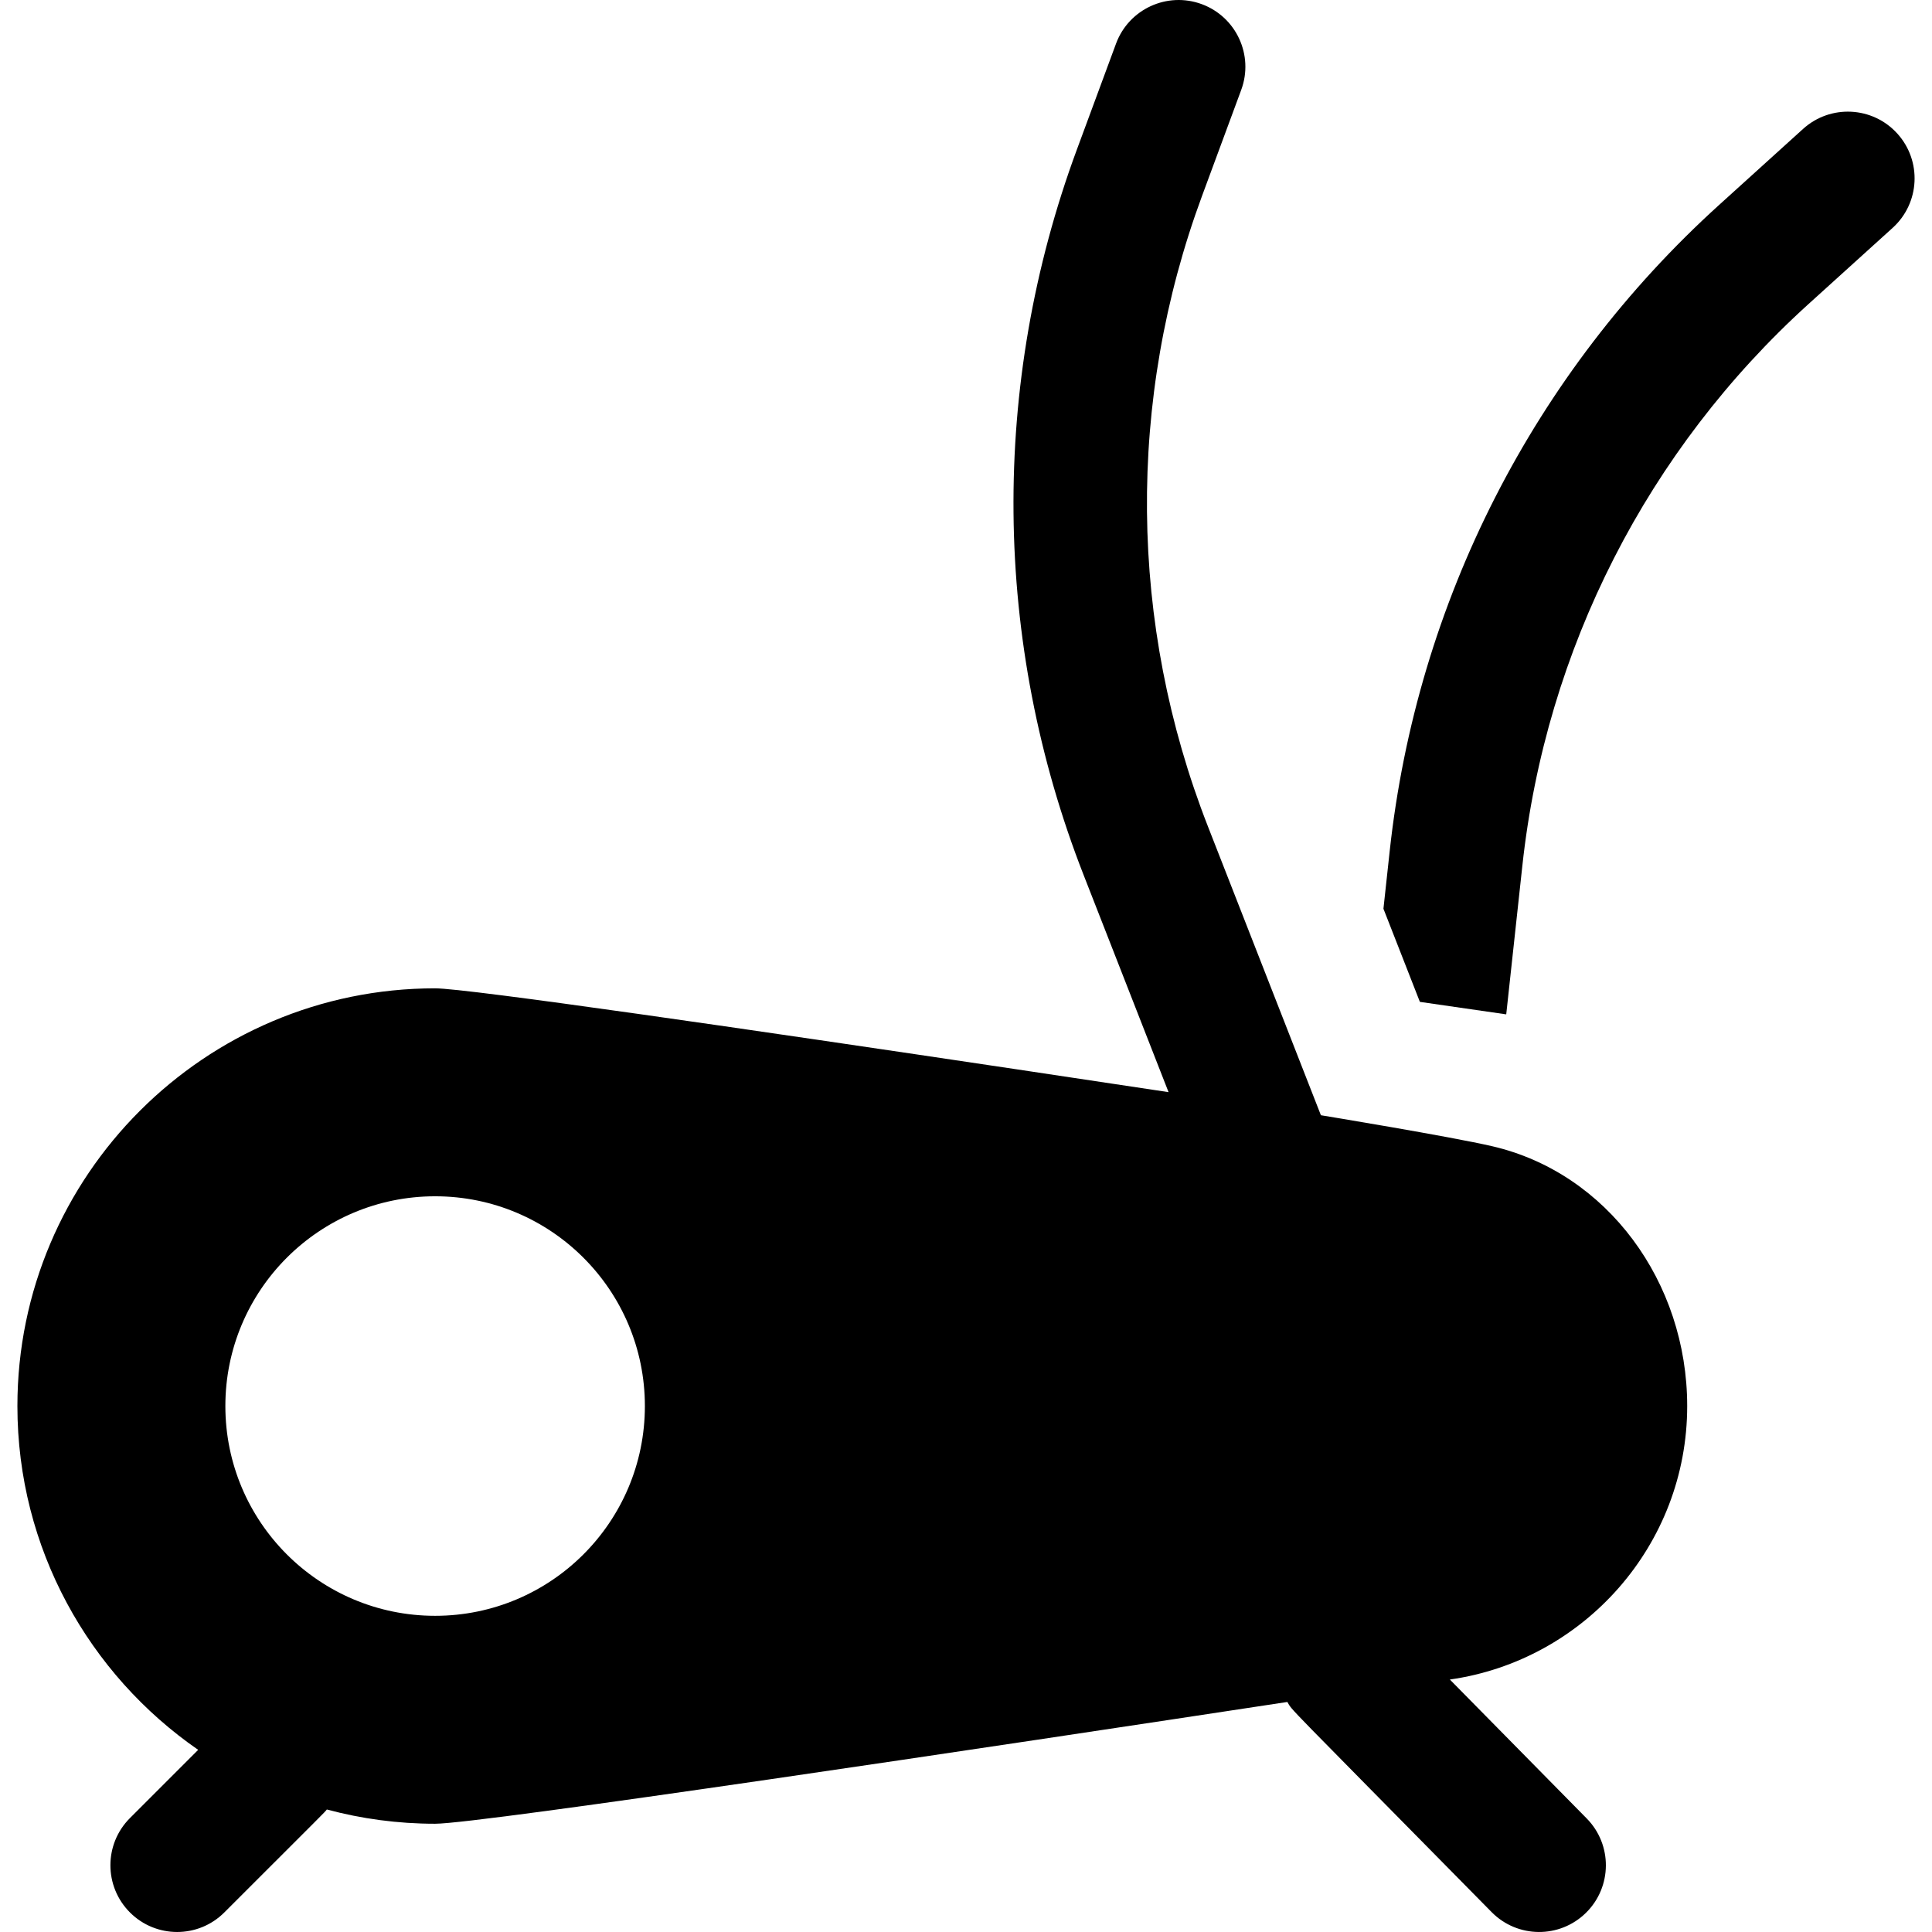
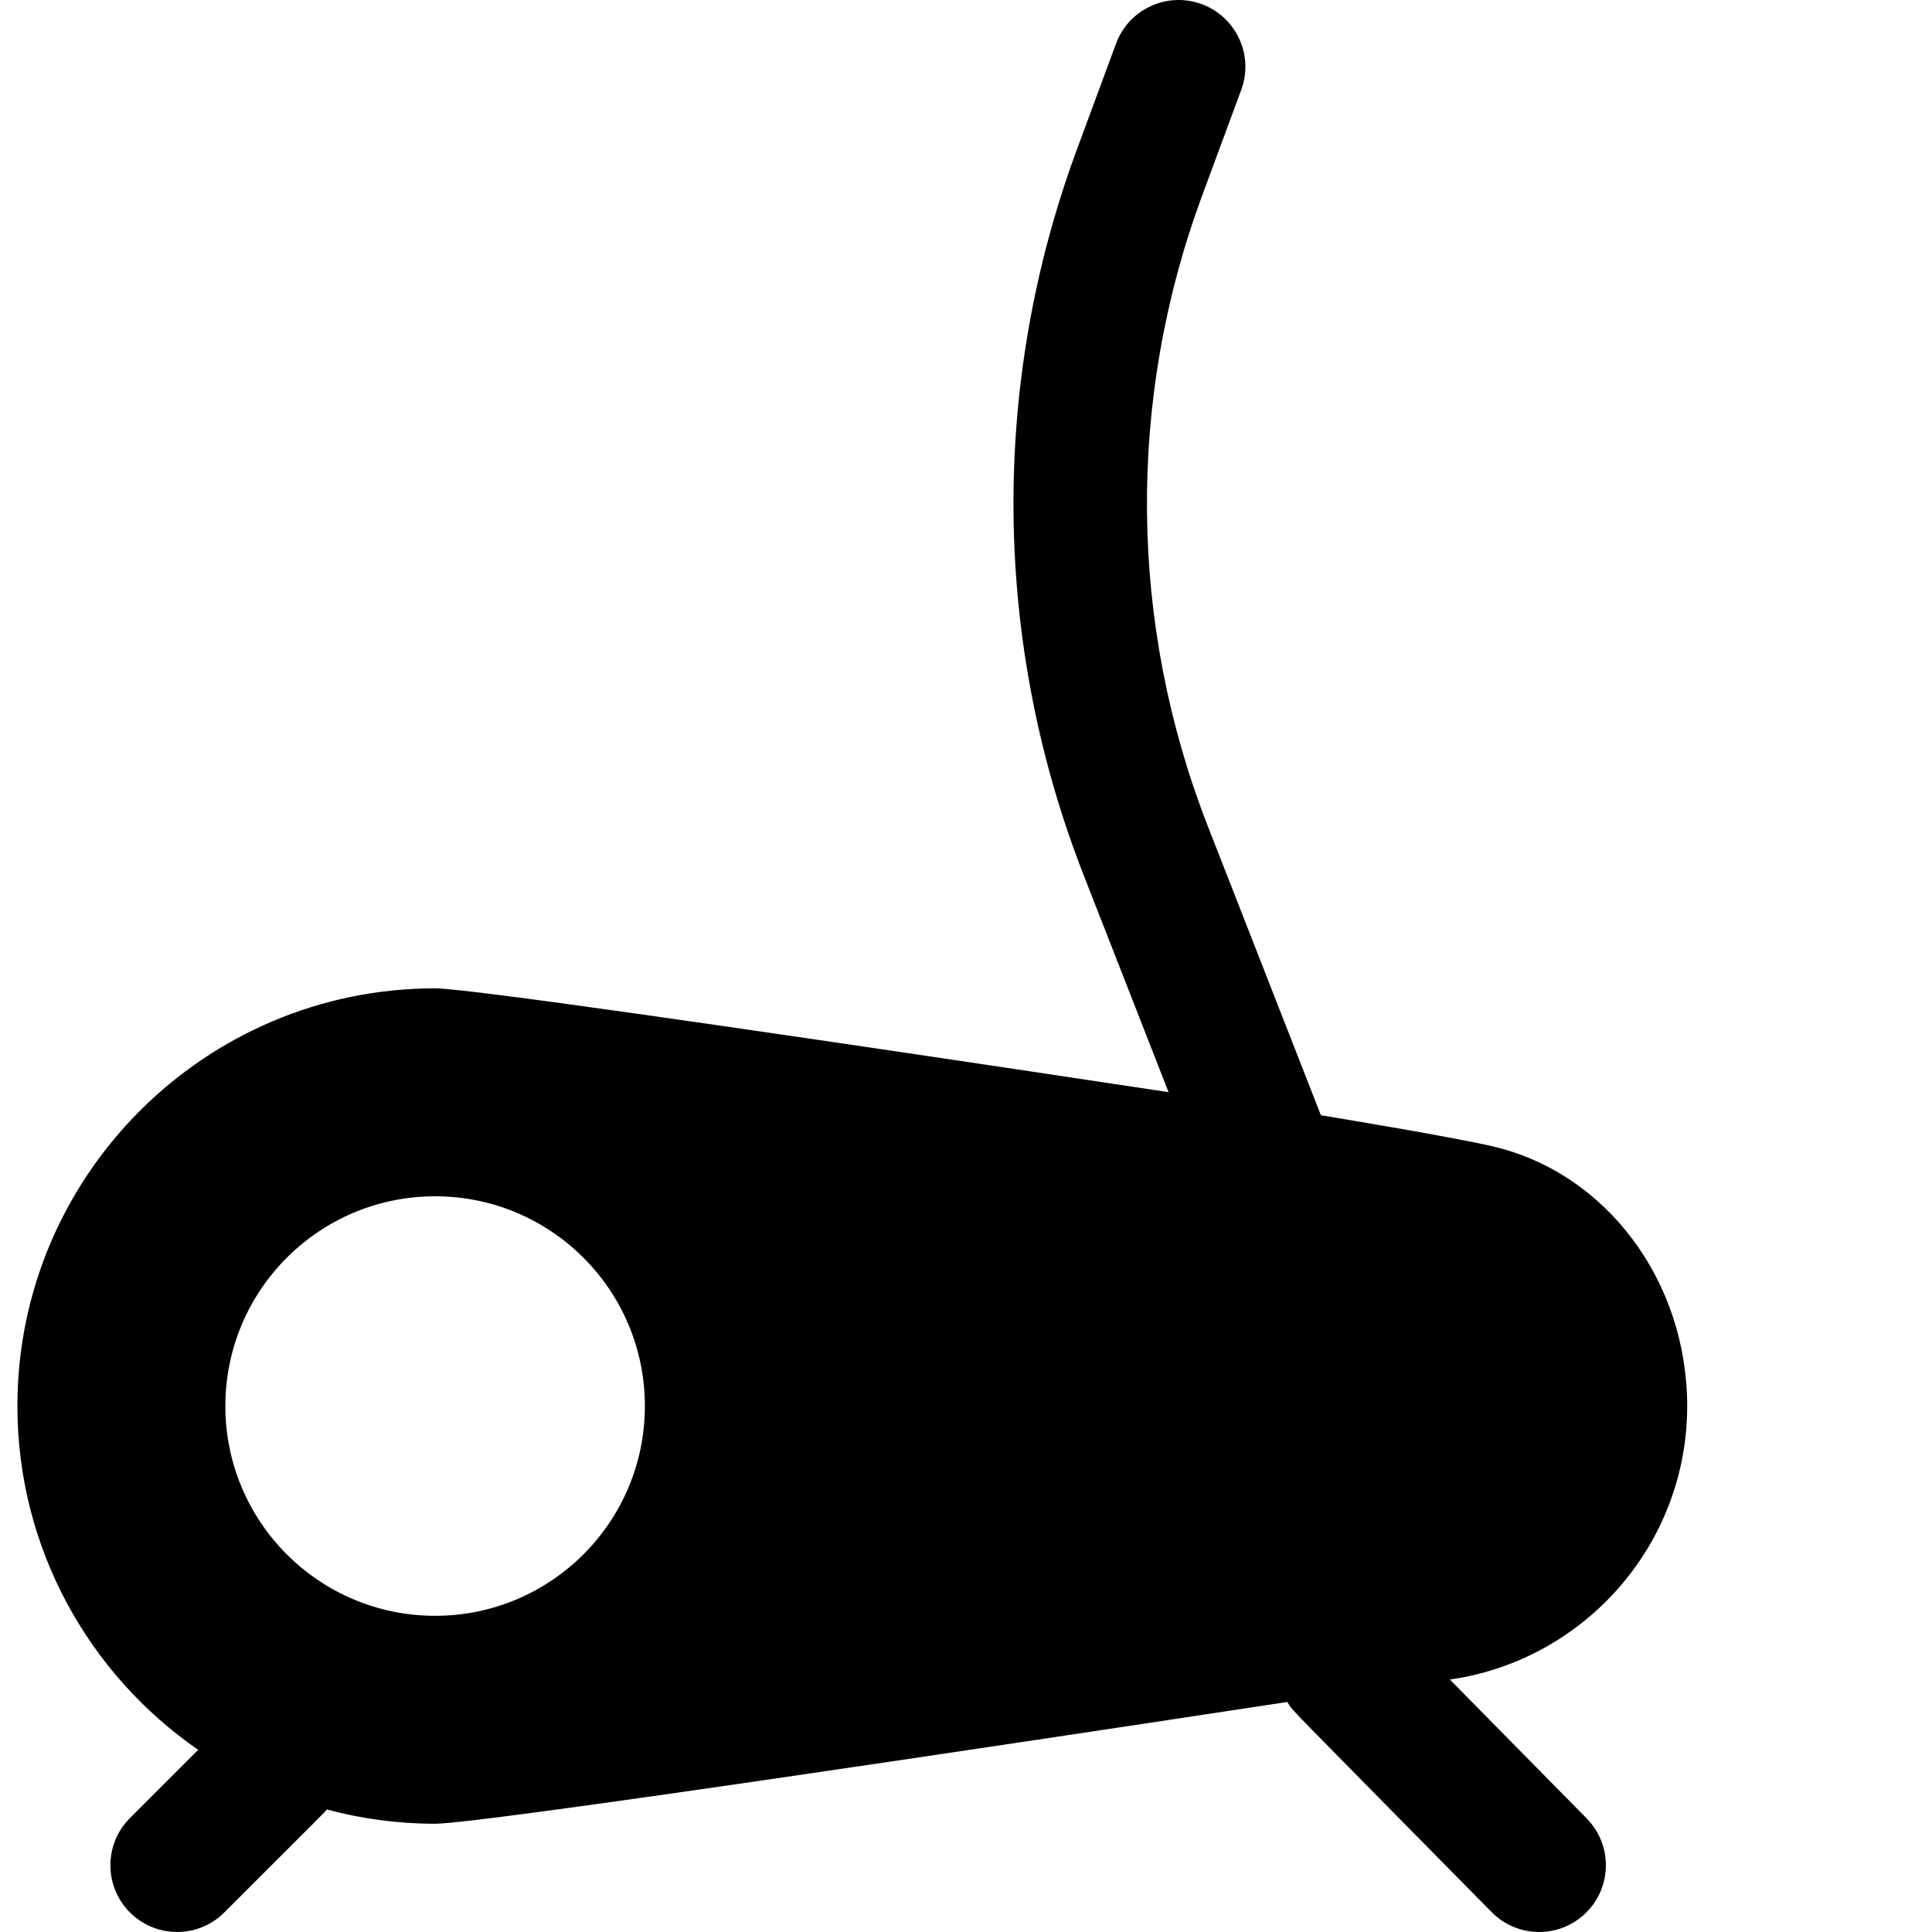
<svg xmlns="http://www.w3.org/2000/svg" version="1.1" id="Layer_1" x="0px" y="0px" viewBox="0 0 512.001 512.001" style="enable-background:new 0 0 512.001 512.001;" xml:space="preserve">
  <g>
    <g>
      <path d="M384.228,445.094c35.501-5.039,62.897-35.609,62.897-72.477c0-32.859-21.18-61.77-51.631-68.844    c-11.201-2.602-45.441-8.223-45.441-8.223l-29.933-76.52c-20.999-53.684-21.559-113.026-1.573-167.095l10.391-28.113    c3.386-9.162-1.295-19.332-10.457-22.72c-9.165-3.386-19.333,1.296-22.72,10.457l-10.391,28.113    c-22.993,62.206-22.35,130.48,1.81,192.242l22.499,57.516c-12.876-1.944-26.507-3.994-40.351-6.064    c-70.092-10.48-145.478-21.447-154.018-21.447c-61.039,0-110.698,49.658-110.698,110.697c0,37.74,18.988,71.122,47.907,91.113    l-18.081,18.081c-6.906,6.906-6.906,18.103,0,25.01c6.905,6.906,18.103,6.907,25.01,0c27.972-27.971,26.224-26.153,27.172-27.284    c9.155,2.459,18.771,3.778,28.691,3.778c11.918,0,148.774-20.552,225.852-32.273c1.571,2.615-2.279-1.583,54.128,55.684    c6.854,6.958,18.05,7.043,25.008,0.19c6.958-6.854,7.044-18.05,0.19-25.008L384.228,445.094z M115.312,428.207    c-30.701,0-55.589-24.889-55.589-55.59s24.889-55.589,55.589-55.589c30.7,0,55.589,24.889,55.589,55.589    C170.901,403.318,146.012,428.207,115.312,428.207z" />
    </g>
  </g>
  <g>
    <g>
-       <path d="M502.813,35.402c-6.555-7.239-17.739-7.794-24.978-1.24l-22.218,20.117c-49.163,44.513-80.178,105.337-87.333,171.27    l-1.658,15.28c3.829,9.79,7.01,17.917,9.658,24.679l22.883,3.308l4.28-39.451c6.218-57.308,33.176-110.177,75.908-148.865    l22.219-20.117C508.813,53.826,509.368,42.642,502.813,35.402z" />
-     </g>
+       </g>
  </g>
  <g>
</g>
  <g>
</g>
  <g>
</g>
  <g>
</g>
  <g>
</g>
  <g>
</g>
  <g>
</g>
  <g>
</g>
  <g>
</g>
  <g>
</g>
  <g>
</g>
  <g>
</g>
  <g>
</g>
  <g>
</g>
  <g>
</g>
</svg>